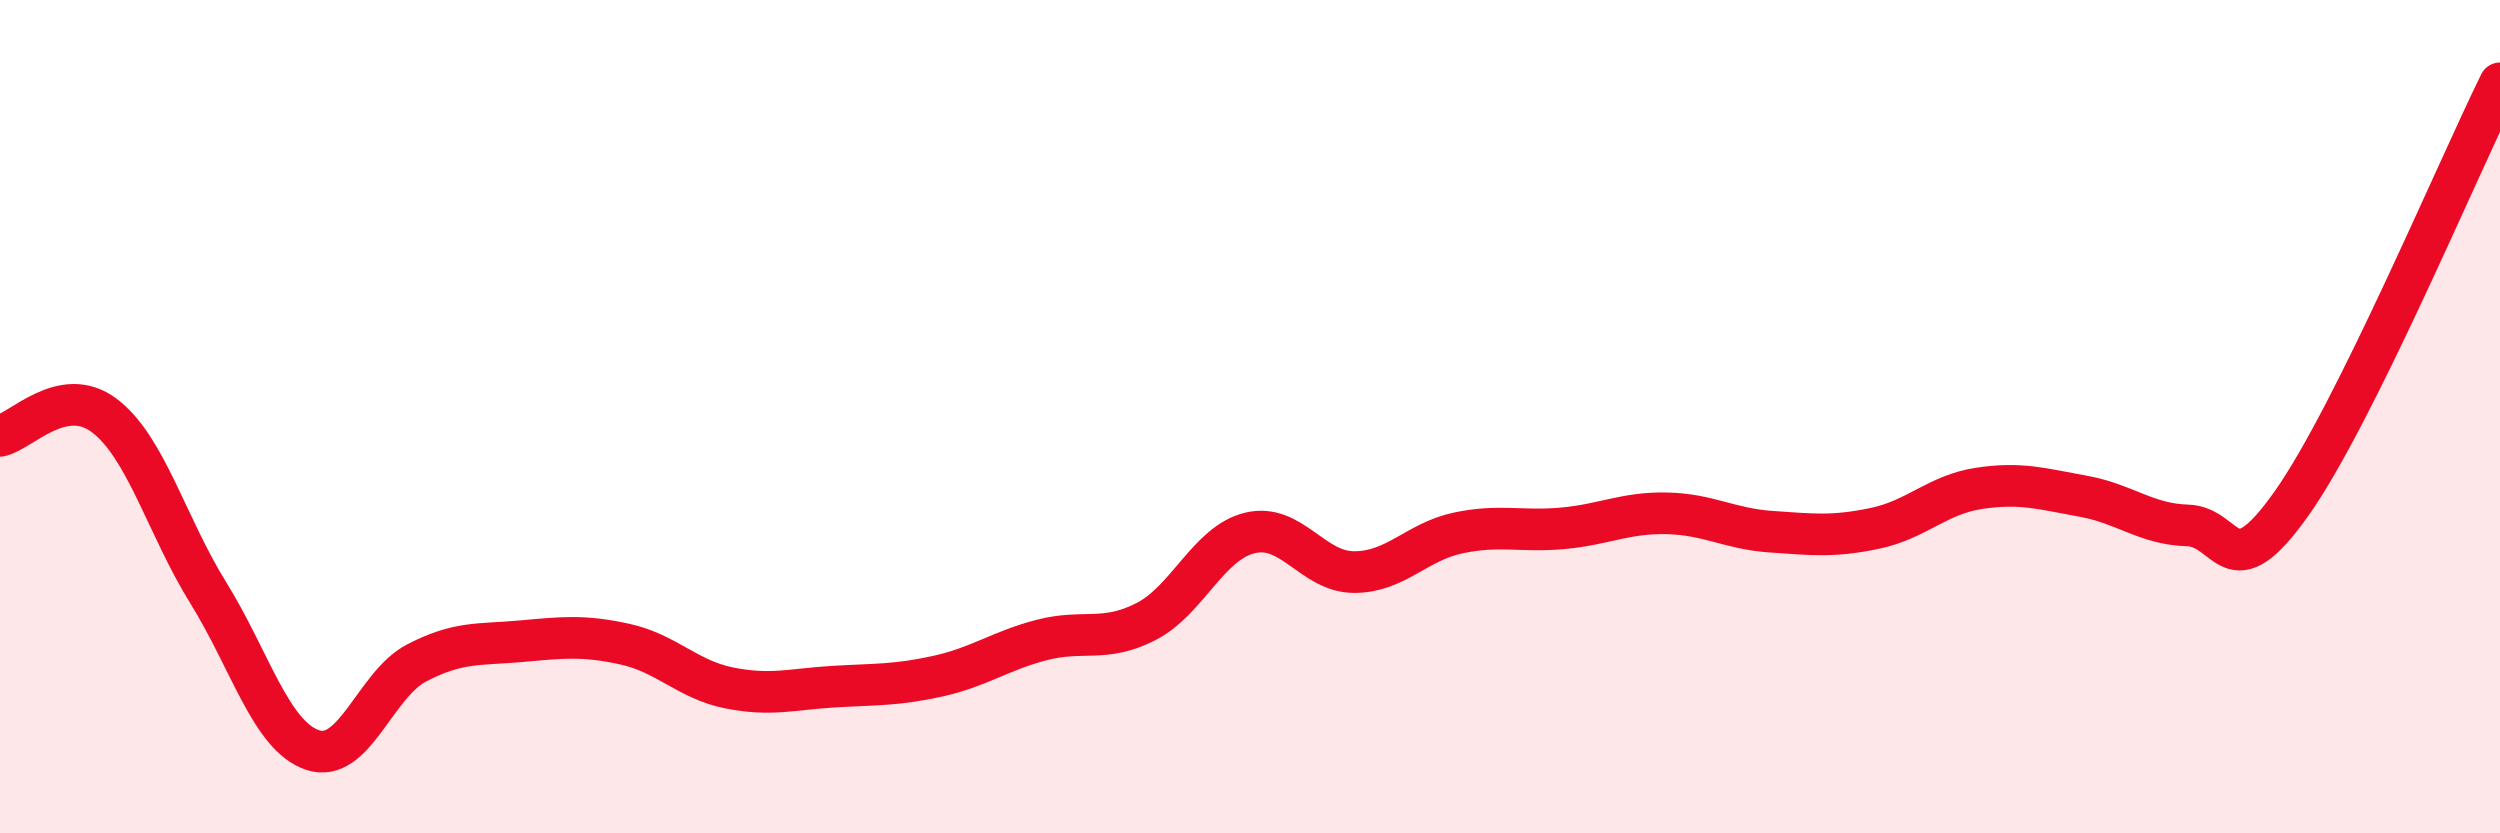
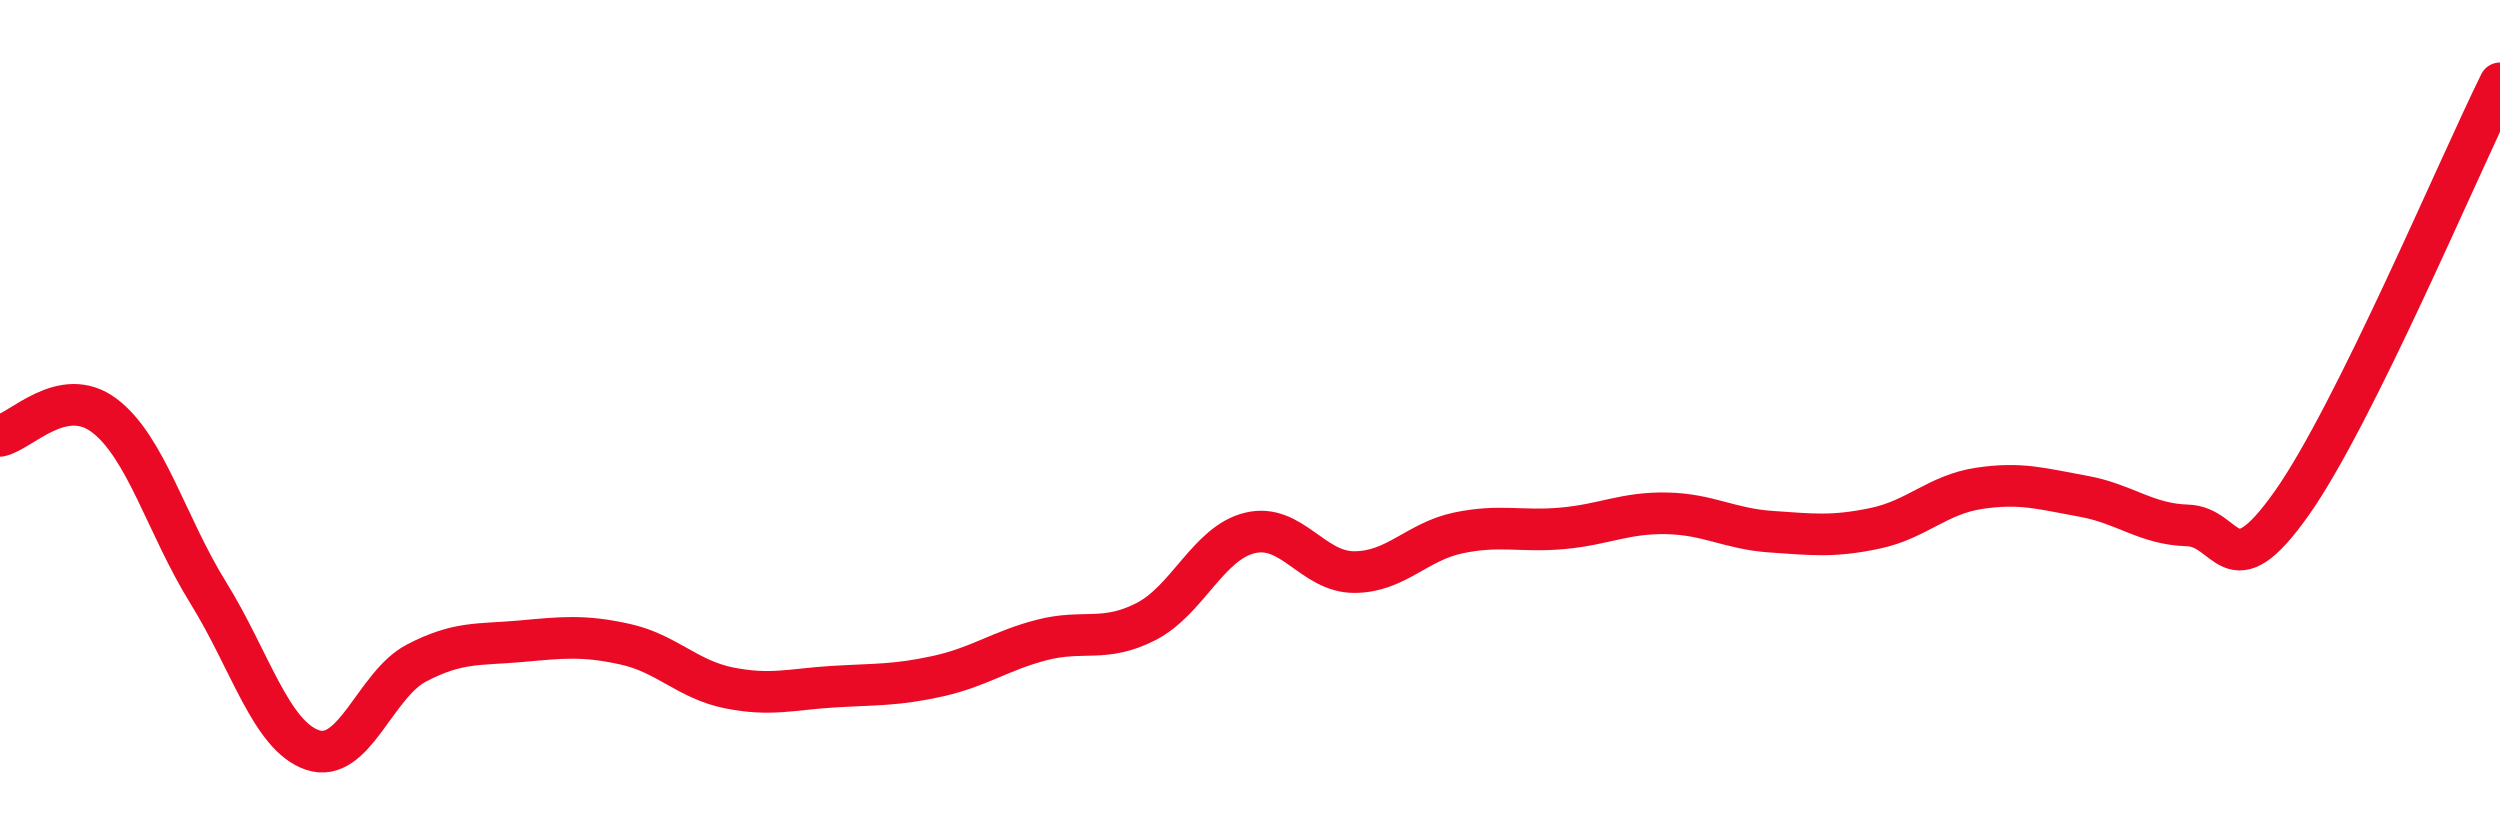
<svg xmlns="http://www.w3.org/2000/svg" width="60" height="20" viewBox="0 0 60 20">
-   <path d="M 0,10.46 C 0.5,10.36 1.5,9.22 2.5,9.97 C 3.5,10.72 4,12.62 5,14.23 C 6,15.84 6.5,17.66 7.5,18 C 8.5,18.34 9,16.43 10,15.91 C 11,15.39 11.5,15.48 12.5,15.39 C 13.5,15.3 14,15.24 15,15.46 C 16,15.68 16.5,16.31 17.5,16.51 C 18.5,16.71 19,16.54 20,16.48 C 21,16.42 21.5,16.45 22.5,16.23 C 23.5,16.01 24,15.62 25,15.36 C 26,15.1 26.5,15.43 27.5,14.92 C 28.5,14.41 29,13.03 30,12.79 C 31,12.55 31.5,13.73 32.5,13.73 C 33.5,13.73 34,13 35,12.79 C 36,12.58 36.5,12.77 37.5,12.68 C 38.5,12.59 39,12.3 40,12.32 C 41,12.34 41.5,12.69 42.5,12.76 C 43.5,12.83 44,12.89 45,12.68 C 46,12.47 46.5,11.87 47.5,11.72 C 48.5,11.57 49,11.73 50,11.91 C 51,12.09 51.5,12.58 52.5,12.61 C 53.5,12.64 53.5,14.2 55,12.08 C 56.5,9.96 59,4.02 60,2L60 20L0 20Z" fill="#EB0A25" opacity="0.1" stroke-linecap="round" stroke-linejoin="round" />
  <path d="M 0,10.46 C 0.5,10.36 1.5,9.22 2.5,9.97 C 3.5,10.72 4,12.62 5,14.23 C 6,15.84 6.5,17.66 7.5,18 C 8.5,18.34 9,16.43 10,15.91 C 11,15.39 11.5,15.48 12.5,15.39 C 13.5,15.3 14,15.24 15,15.46 C 16,15.68 16.5,16.31 17.5,16.51 C 18.5,16.71 19,16.54 20,16.48 C 21,16.42 21.5,16.45 22.5,16.23 C 23.5,16.01 24,15.62 25,15.36 C 26,15.1 26.5,15.43 27.5,14.92 C 28.5,14.41 29,13.03 30,12.79 C 31,12.55 31.5,13.73 32.5,13.73 C 33.5,13.73 34,13 35,12.79 C 36,12.58 36.5,12.77 37.5,12.68 C 38.5,12.59 39,12.3 40,12.32 C 41,12.34 41.5,12.69 42.5,12.76 C 43.5,12.83 44,12.89 45,12.68 C 46,12.47 46.5,11.87 47.5,11.72 C 48.5,11.57 49,11.73 50,11.91 C 51,12.09 51.5,12.58 52.5,12.61 C 53.5,12.64 53.5,14.2 55,12.08 C 56.5,9.96 59,4.02 60,2" stroke="#EB0A25" stroke-width="1" fill="none" stroke-linecap="round" stroke-linejoin="round" />
</svg>